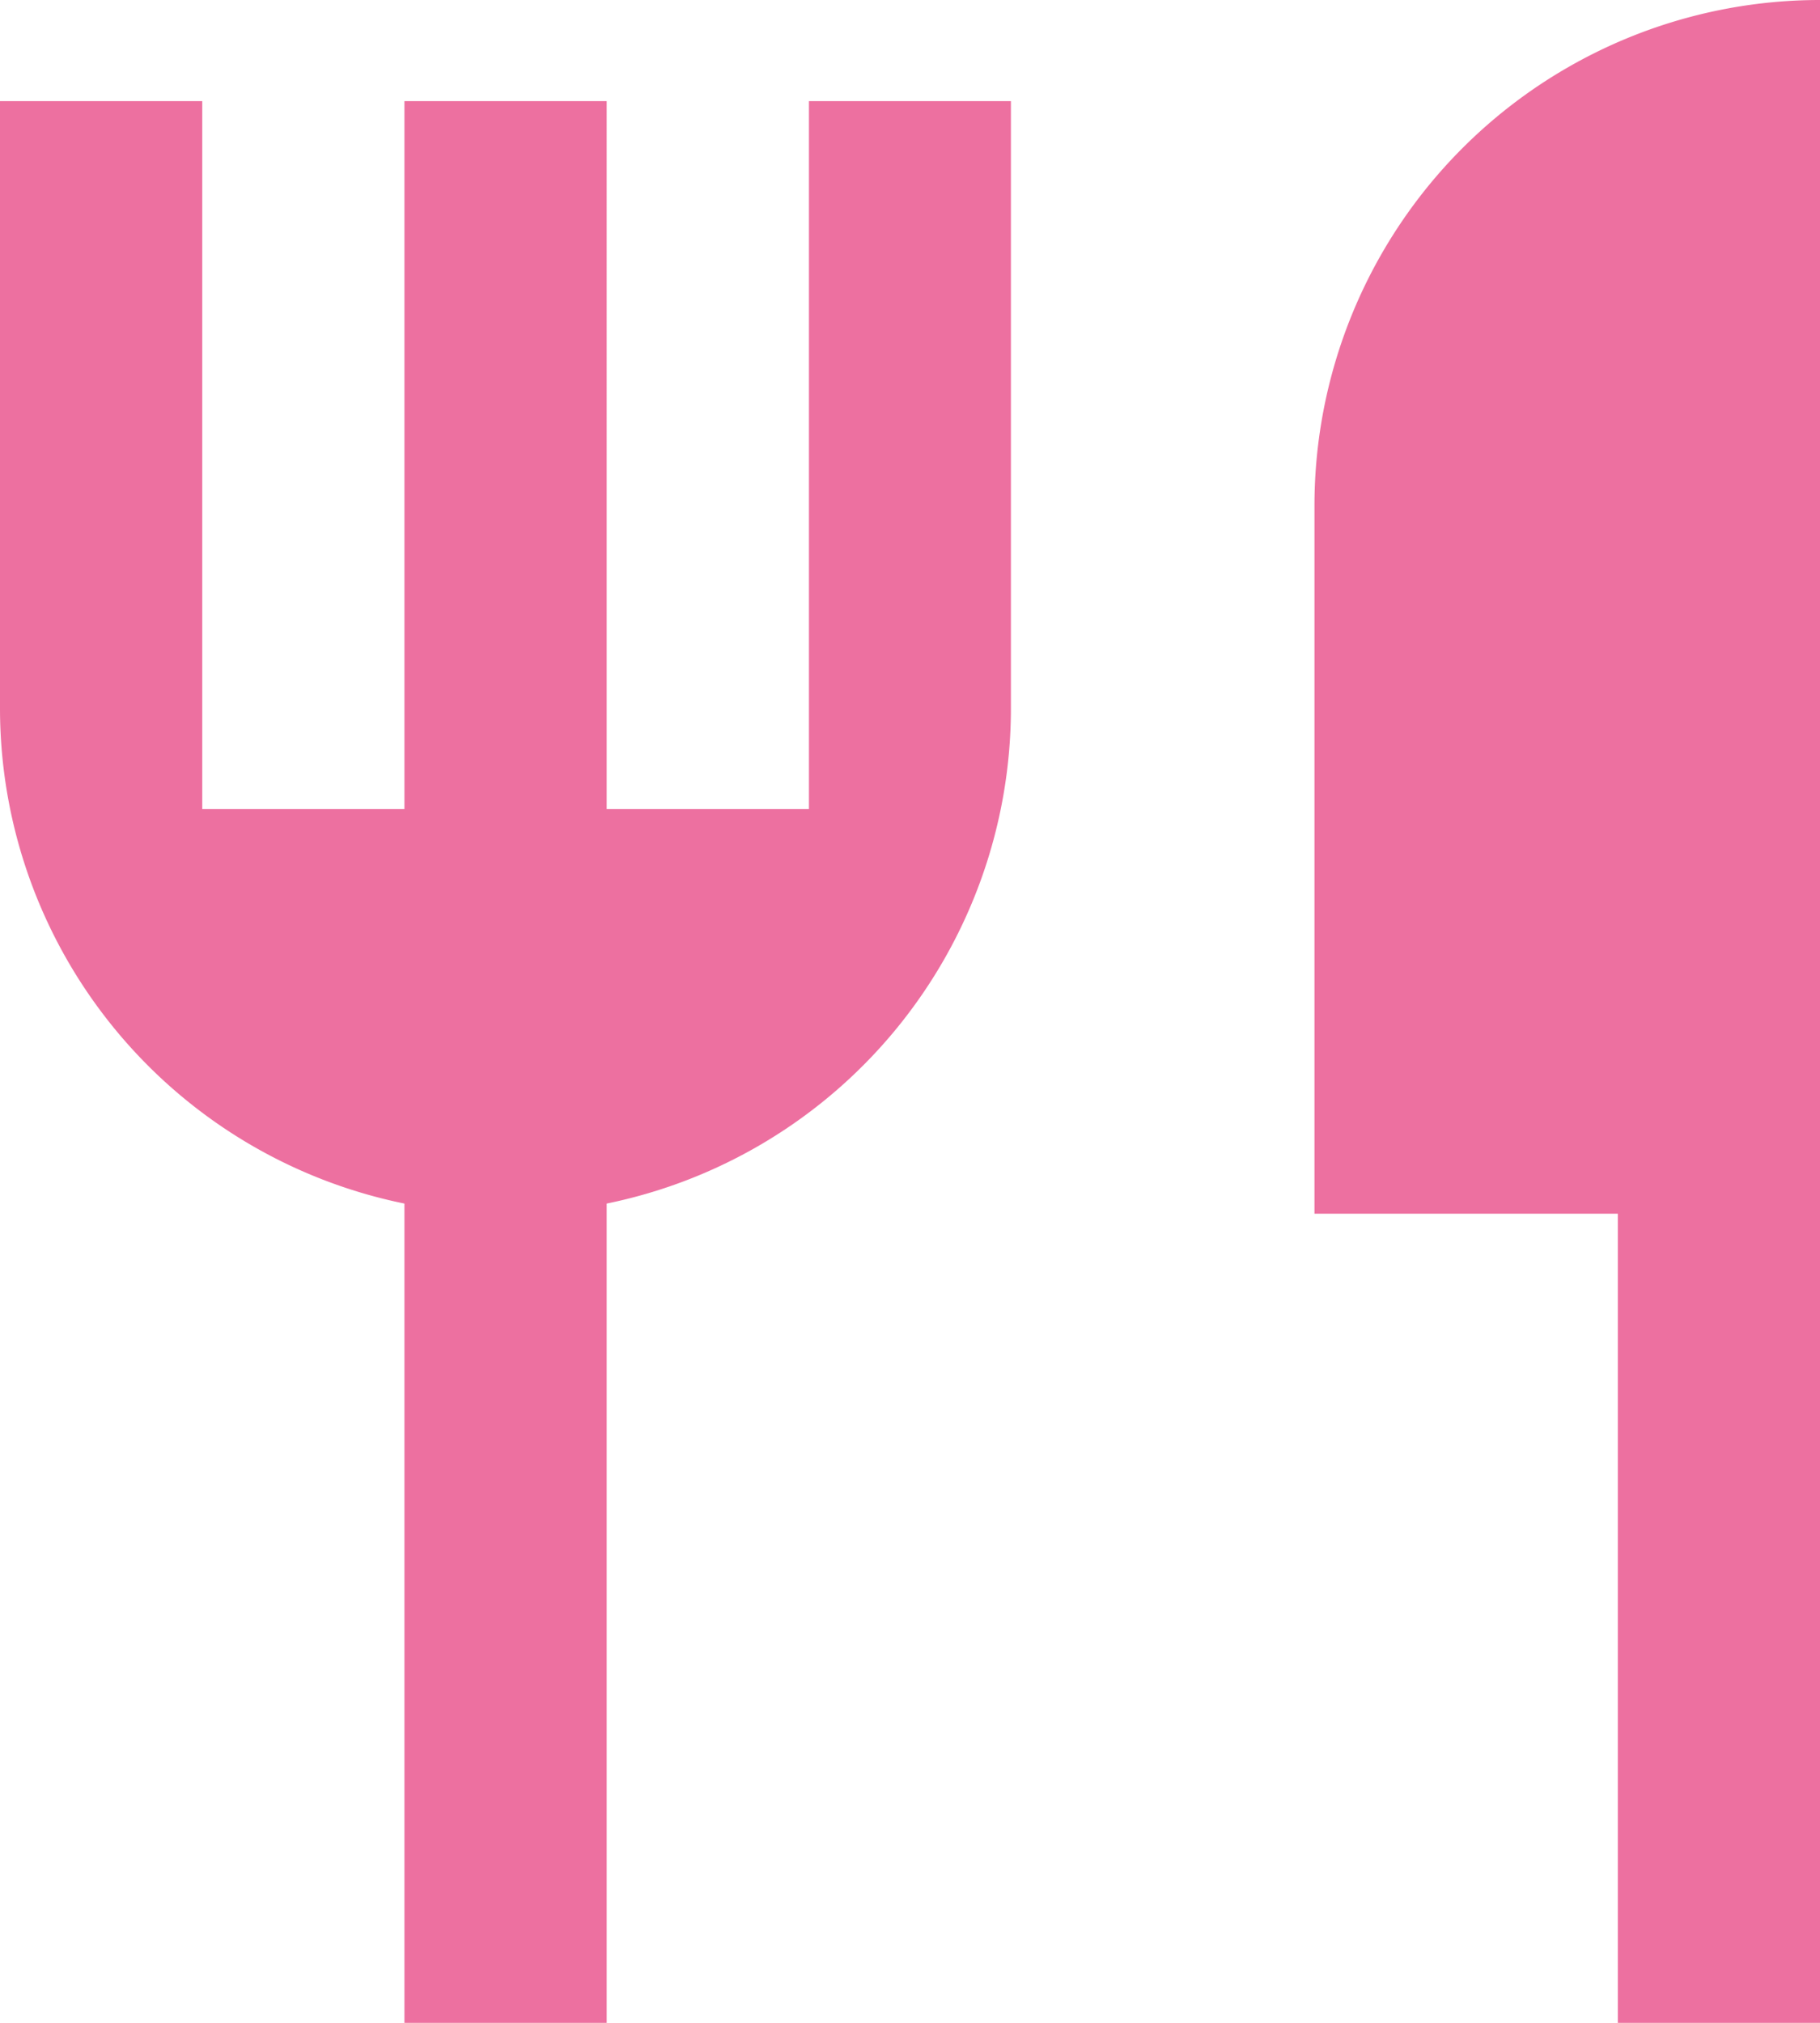
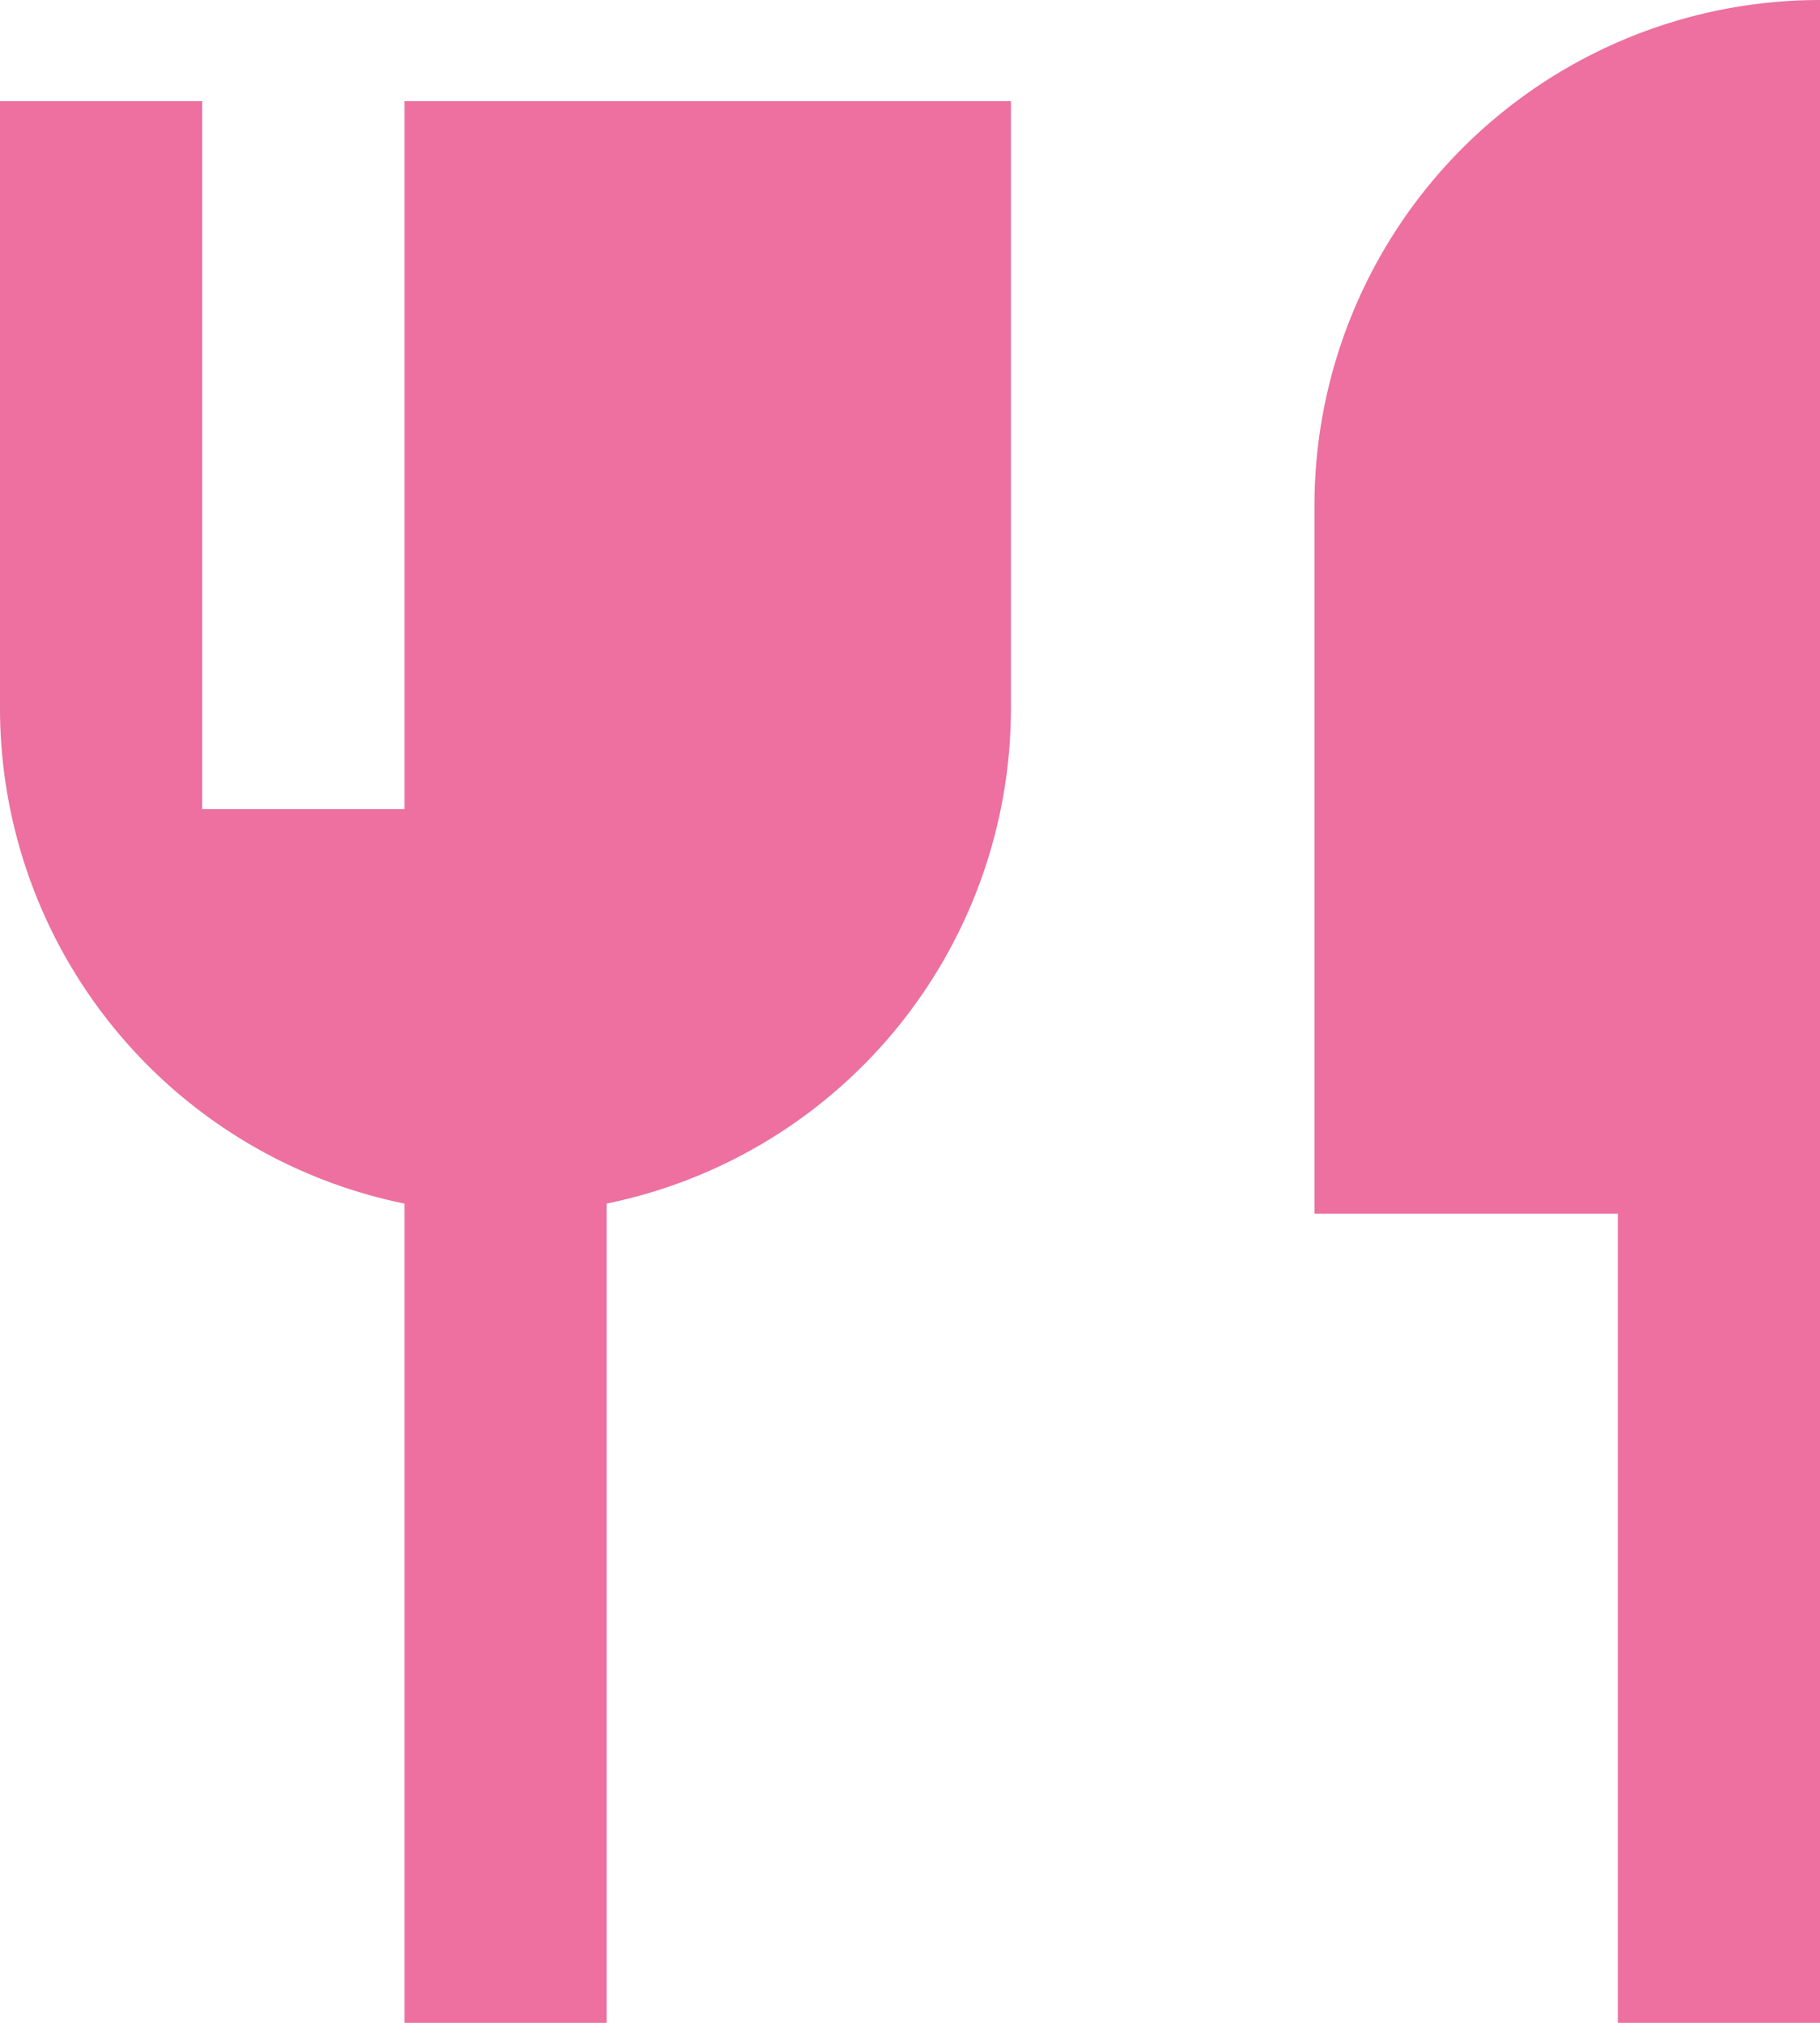
<svg xmlns="http://www.w3.org/2000/svg" width="26.285" height="29.206" viewBox="0 0 26.285 29.206">
-   <path id="Pfad_203" data-name="Pfad 203" d="M29.285,2V31.206H26.365V19.523H21.984V9.3A7.3,7.3,0,0,1,29.285,2ZM11.762,19.377V31.206H8.841V19.377A7.3,7.3,0,0,1,3,12.222V3.46H5.921V13.682H8.841V3.46h2.921V13.682h2.921V3.46H17.6v8.762A7.3,7.3,0,0,1,11.762,19.377Z" transform="translate(-3 -2)" fill="#ed70a0" />
+   <path id="Pfad_203" data-name="Pfad 203" d="M29.285,2V31.206H26.365V19.523H21.984V9.3A7.3,7.3,0,0,1,29.285,2ZM11.762,19.377V31.206H8.841V19.377A7.3,7.3,0,0,1,3,12.222V3.46H5.921V13.682H8.841V3.46h2.921h2.921V3.46H17.6v8.762A7.3,7.3,0,0,1,11.762,19.377Z" transform="translate(-3 -2)" fill="#ed70a0" />
</svg>